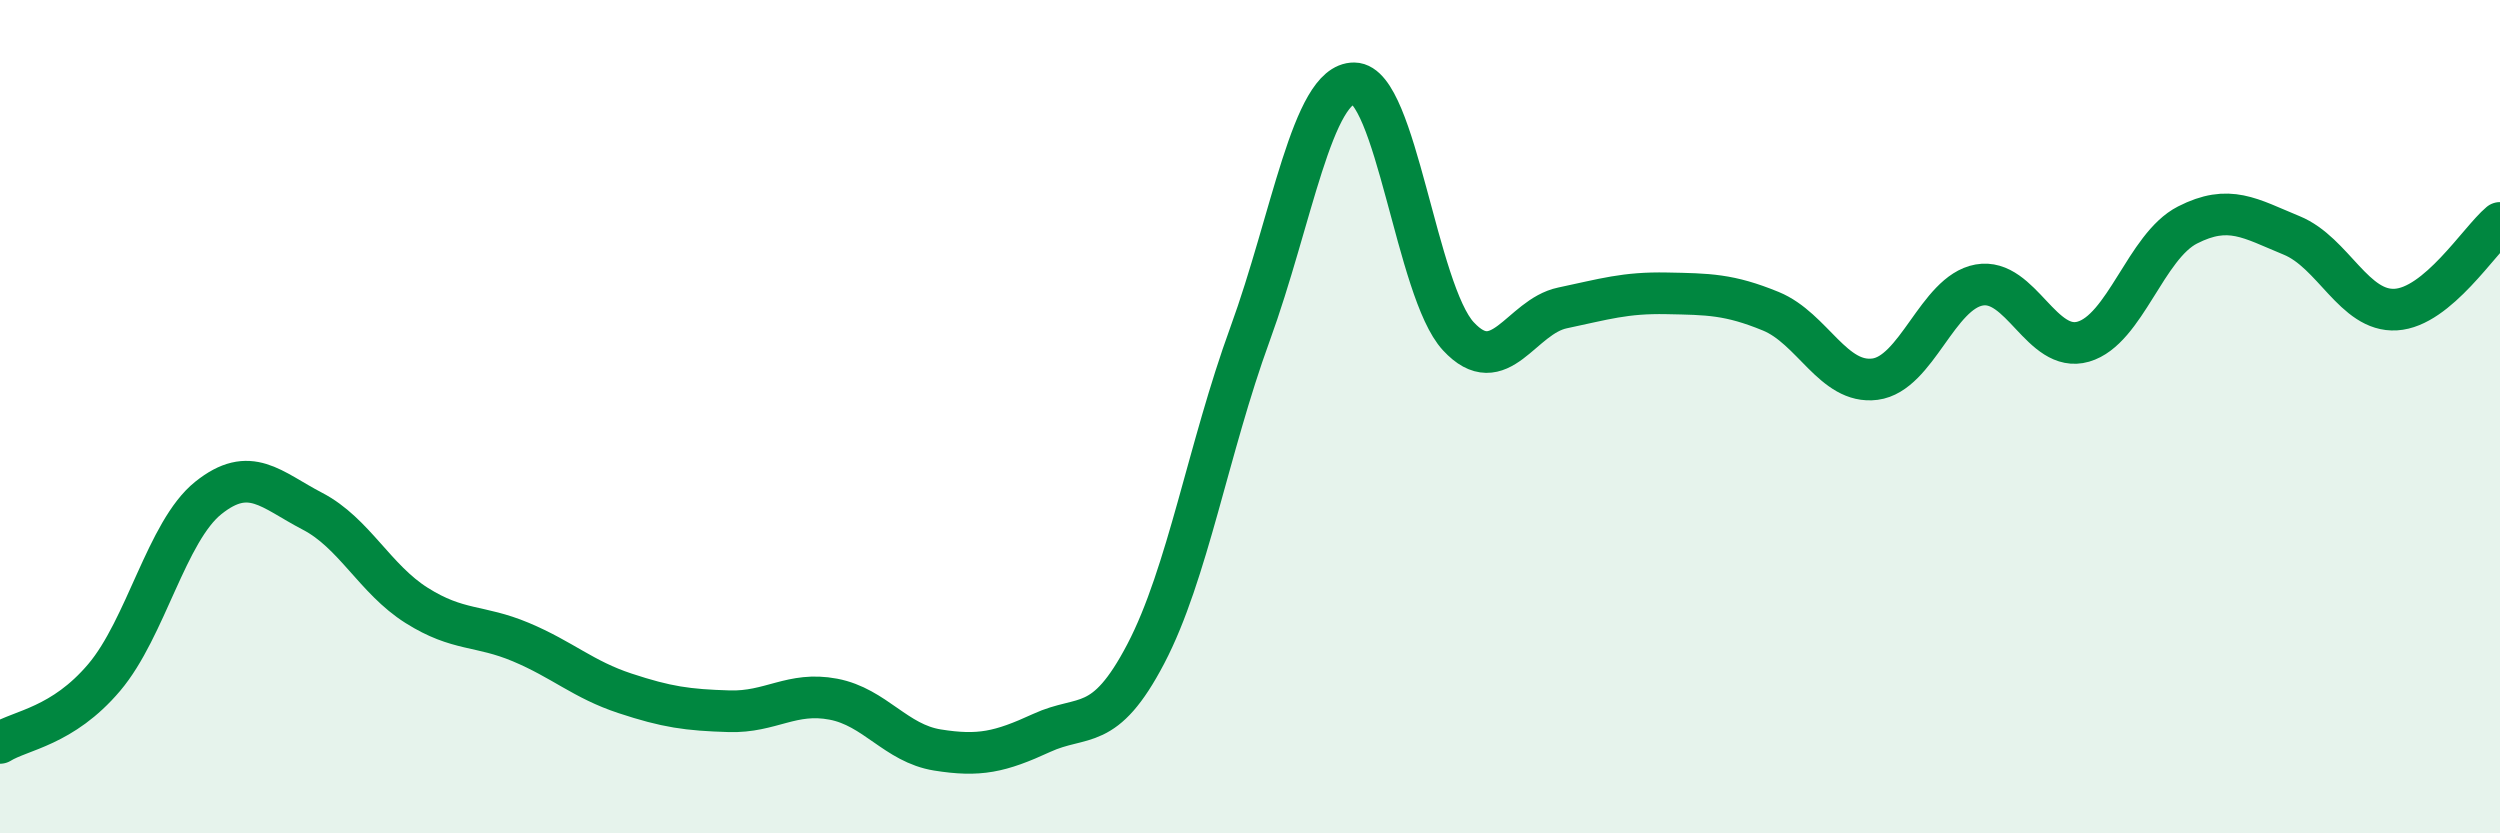
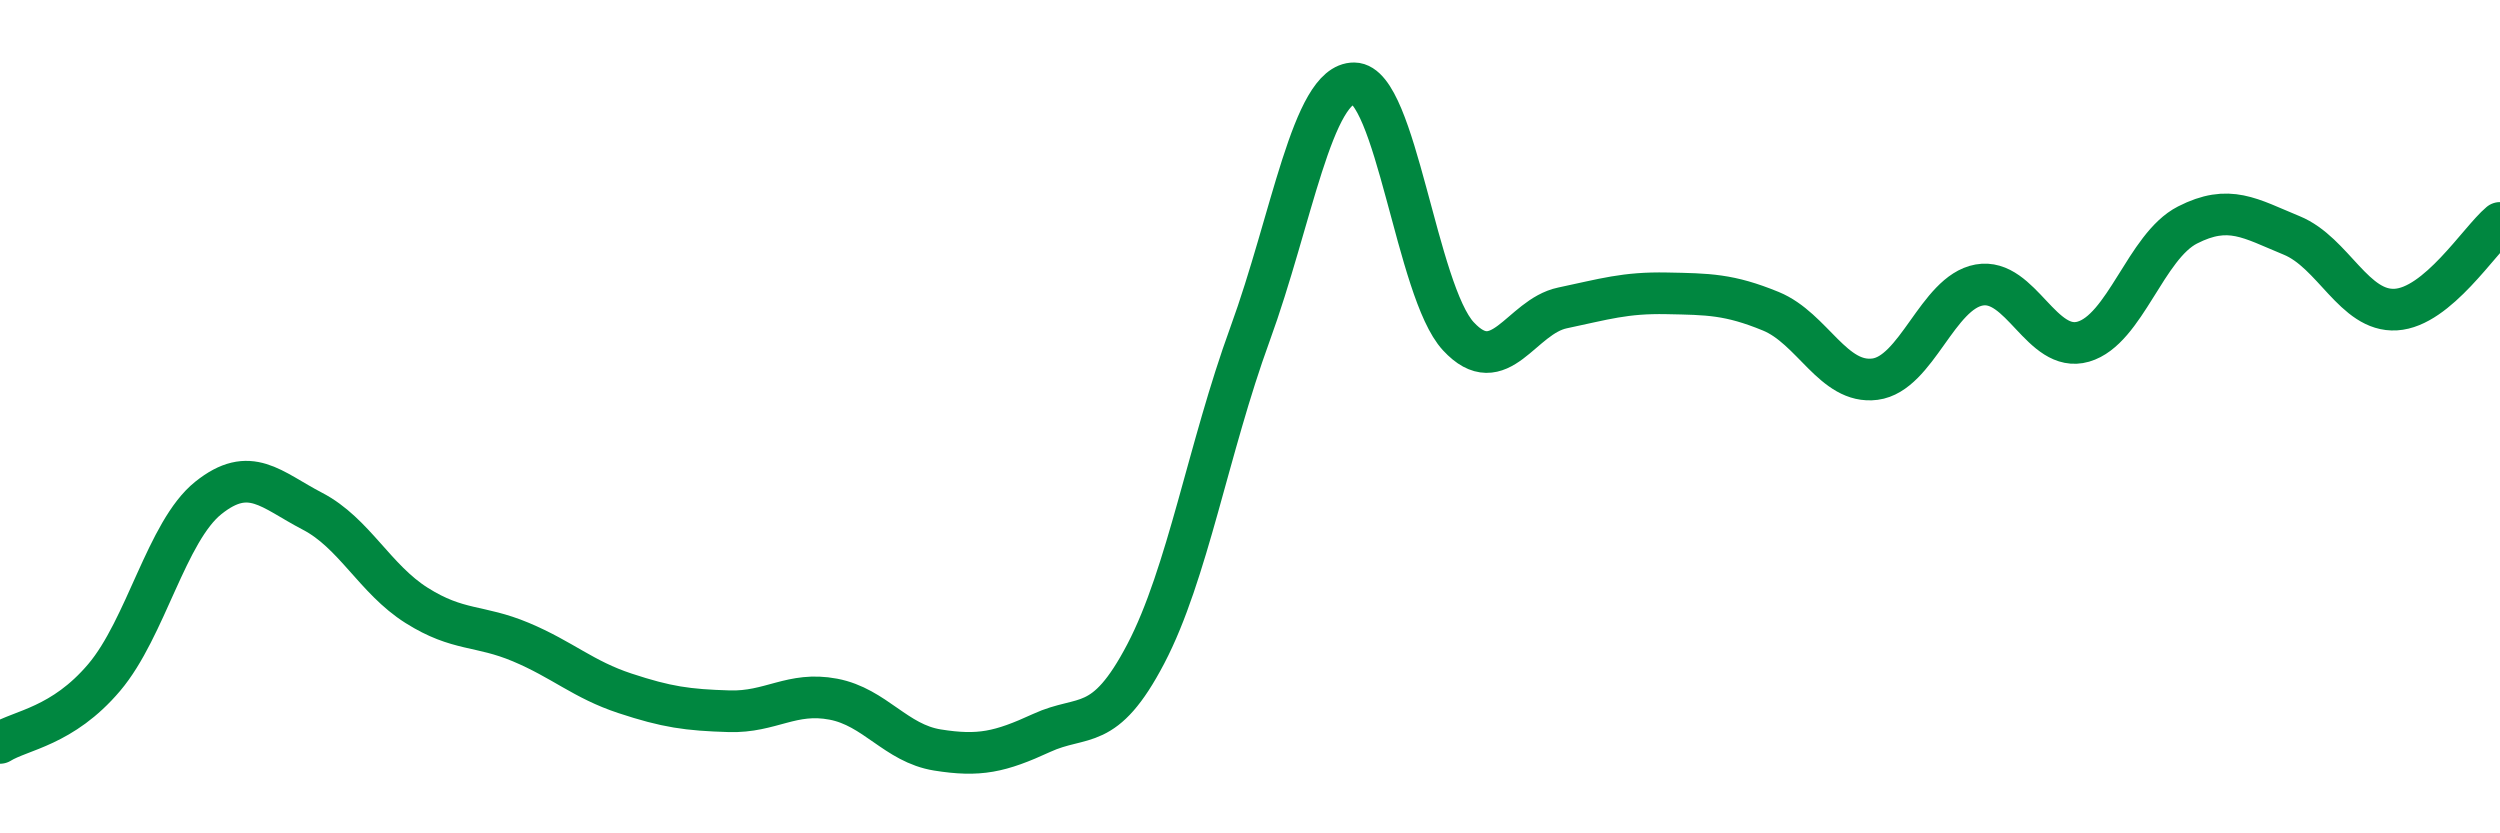
<svg xmlns="http://www.w3.org/2000/svg" width="60" height="20" viewBox="0 0 60 20">
-   <path d="M 0,17.83 C 0.5,17.52 1.5,17.44 2.5,16.26 C 3.5,15.08 4,12.75 5,11.95 C 6,11.15 6.5,11.75 7.5,12.27 C 8.5,12.79 9,13.9 10,14.53 C 11,15.16 11.5,14.99 12.5,15.41 C 13.5,15.83 14,16.31 15,16.64 C 16,16.97 16.5,17.04 17.5,17.07 C 18.5,17.1 19,16.59 20,16.78 C 21,16.97 21.5,17.84 22.5,18 C 23.5,18.16 24,18.05 25,17.59 C 26,17.13 26.5,17.6 27.5,15.69 C 28.5,13.78 29,10.76 30,8.02 C 31,5.28 31.5,1.99 32.5,2 C 33.5,2.01 34,6.99 35,8.07 C 36,9.15 36.5,7.6 37.5,7.39 C 38.5,7.18 39,7.02 40,7.04 C 41,7.06 41.5,7.06 42.5,7.47 C 43.5,7.88 44,9.23 45,9.1 C 46,8.97 46.5,7.02 47.5,6.84 C 48.5,6.66 49,8.49 50,8.2 C 51,7.91 51.5,5.91 52.5,5.4 C 53.5,4.89 54,5.24 55,5.65 C 56,6.06 56.5,7.49 57.5,7.43 C 58.5,7.37 59.5,5.77 60,5.35L60 20L0 20Z" fill="#008740" opacity="0.1" stroke-linecap="round" stroke-linejoin="round" />
  <path d="M 0,17.83 C 0.5,17.52 1.5,17.44 2.5,16.26 C 3.5,15.08 4,12.75 5,11.95 C 6,11.15 6.5,11.75 7.5,12.27 C 8.5,12.79 9,13.9 10,14.53 C 11,15.16 11.5,14.99 12.5,15.41 C 13.5,15.83 14,16.31 15,16.64 C 16,16.97 16.5,17.04 17.5,17.07 C 18.5,17.1 19,16.59 20,16.78 C 21,16.97 21.5,17.84 22.5,18 C 23.5,18.16 24,18.05 25,17.59 C 26,17.13 26.5,17.6 27.5,15.69 C 28.5,13.78 29,10.76 30,8.02 C 31,5.28 31.5,1.99 32.5,2 C 33.5,2.01 34,6.99 35,8.07 C 36,9.15 36.5,7.6 37.5,7.39 C 38.5,7.18 39,7.02 40,7.04 C 41,7.06 41.5,7.06 42.5,7.47 C 43.5,7.88 44,9.23 45,9.1 C 46,8.97 46.5,7.02 47.5,6.84 C 48.5,6.66 49,8.49 50,8.2 C 51,7.91 51.5,5.91 52.5,5.4 C 53.5,4.89 54,5.24 55,5.65 C 56,6.06 56.5,7.49 57.5,7.43 C 58.5,7.37 59.5,5.77 60,5.35" stroke="#008740" stroke-width="1" fill="none" stroke-linecap="round" stroke-linejoin="round" />
</svg>